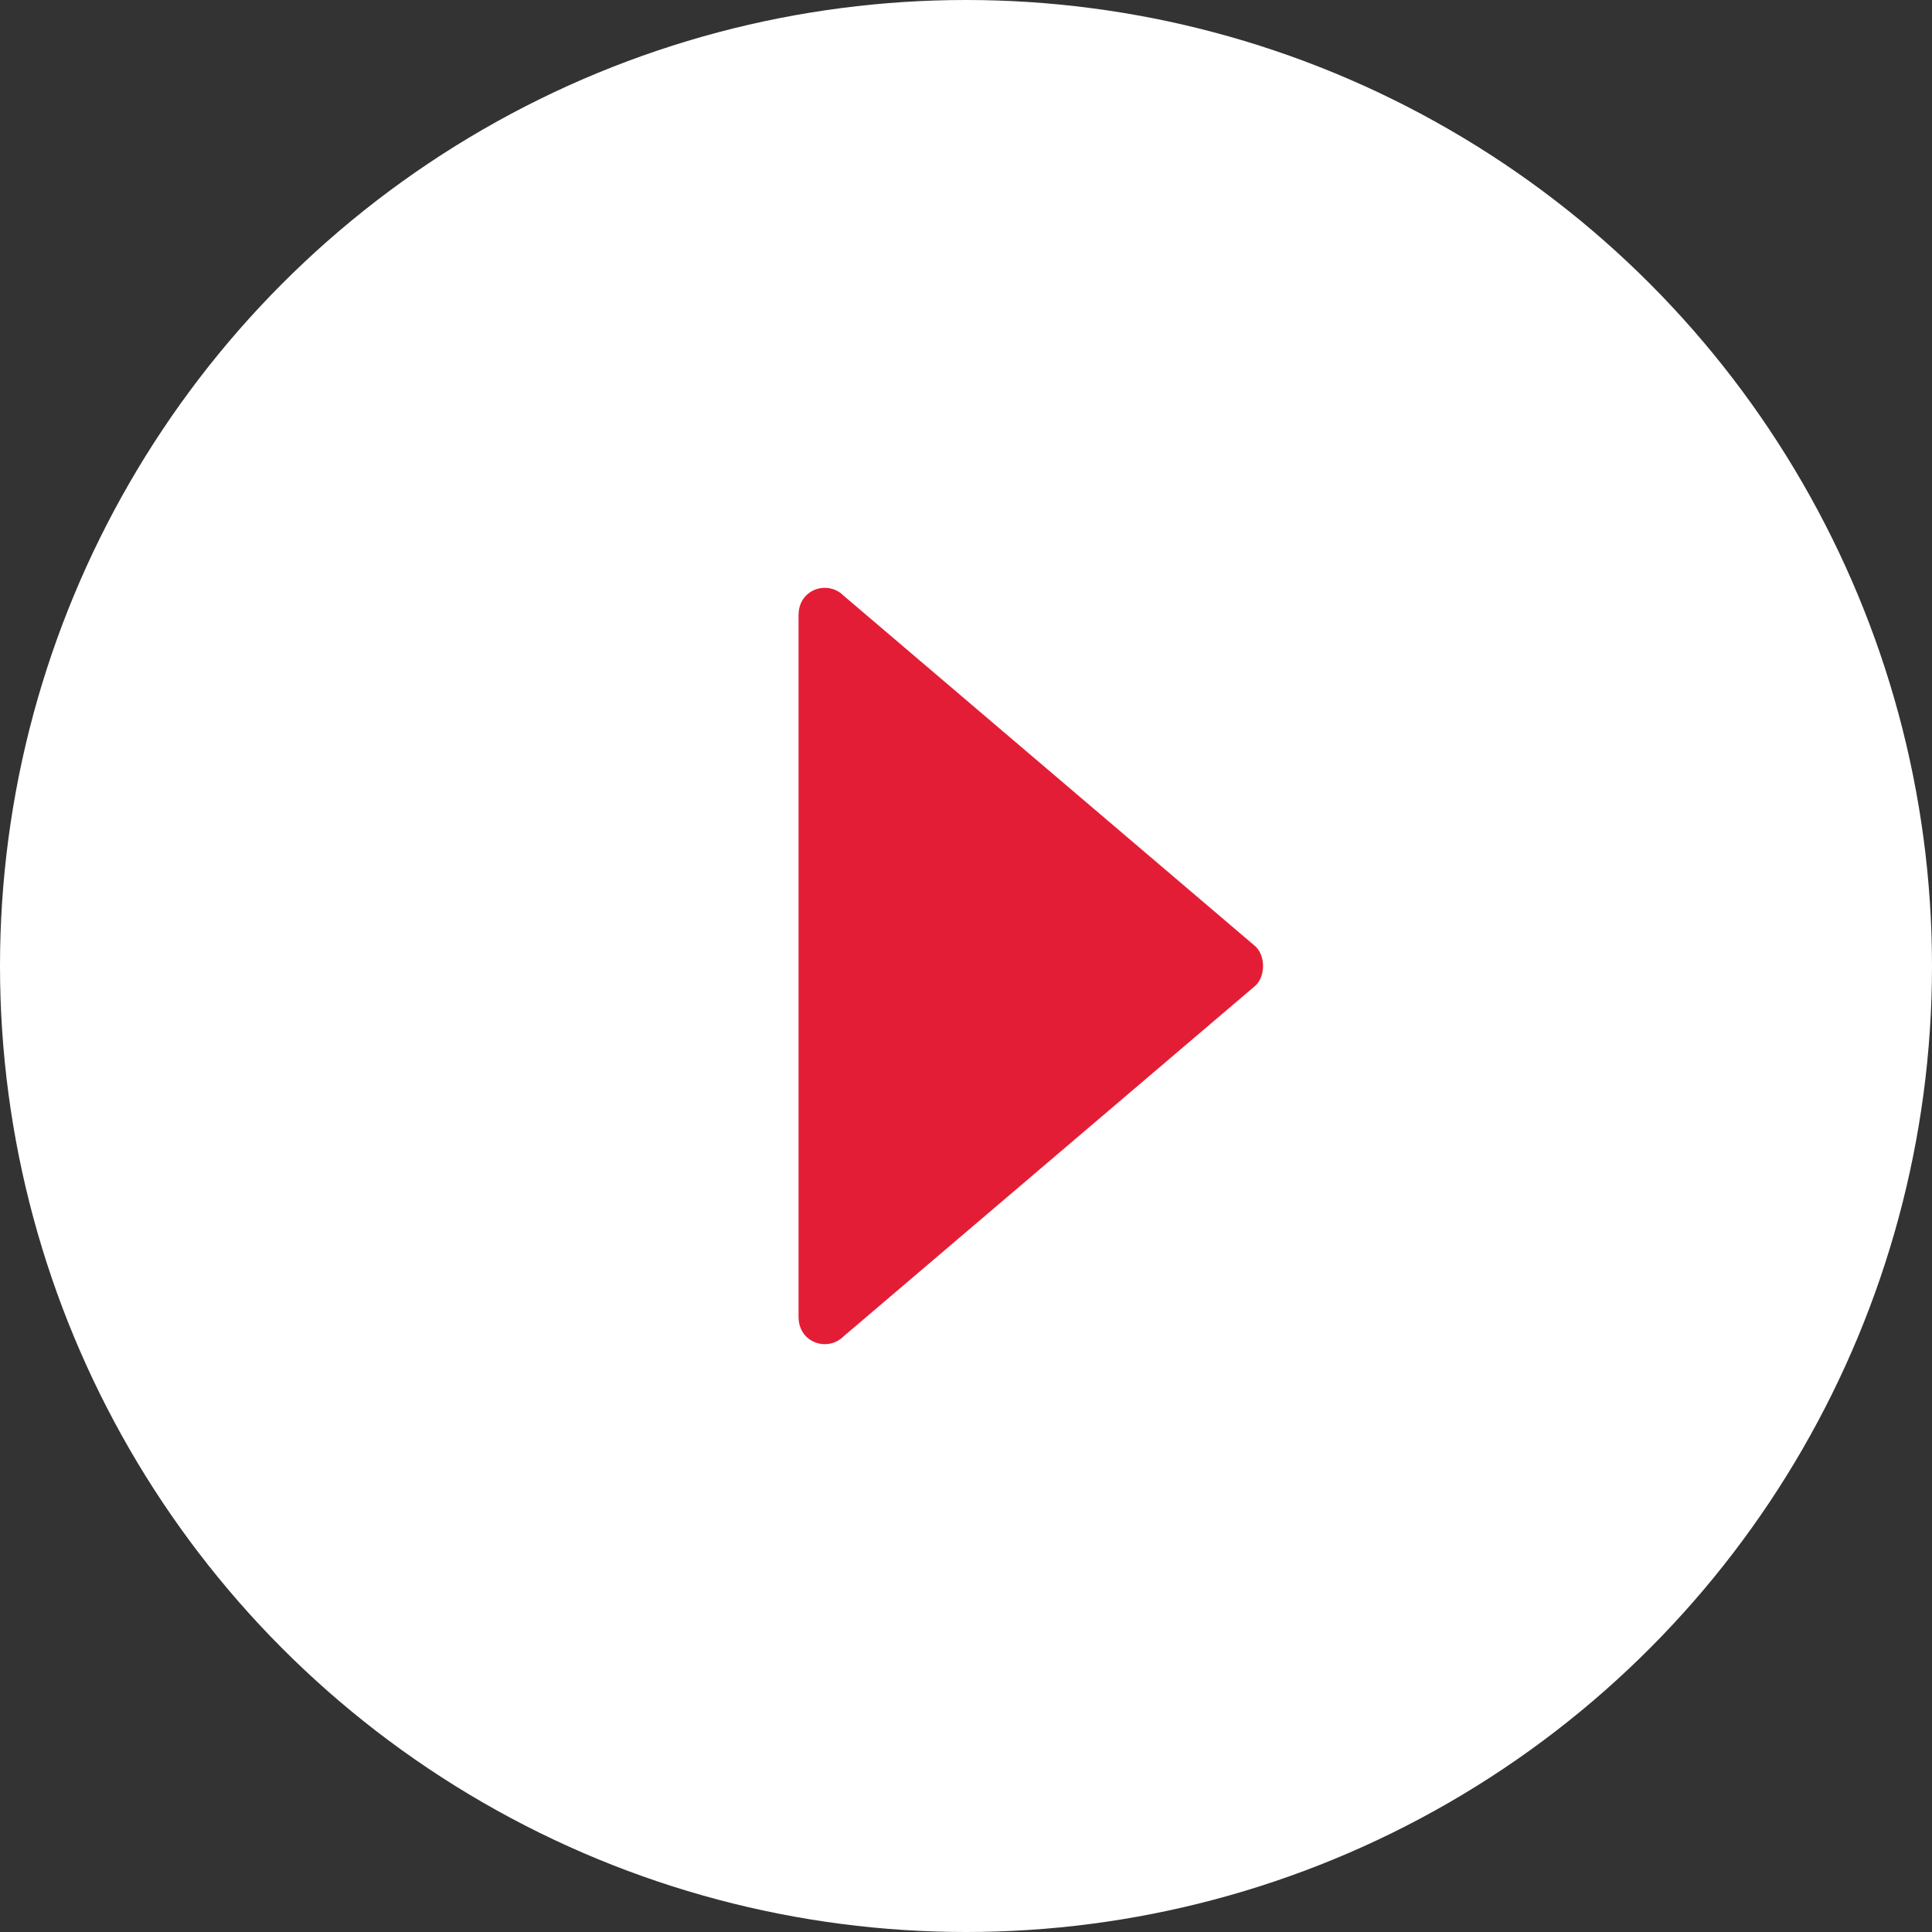
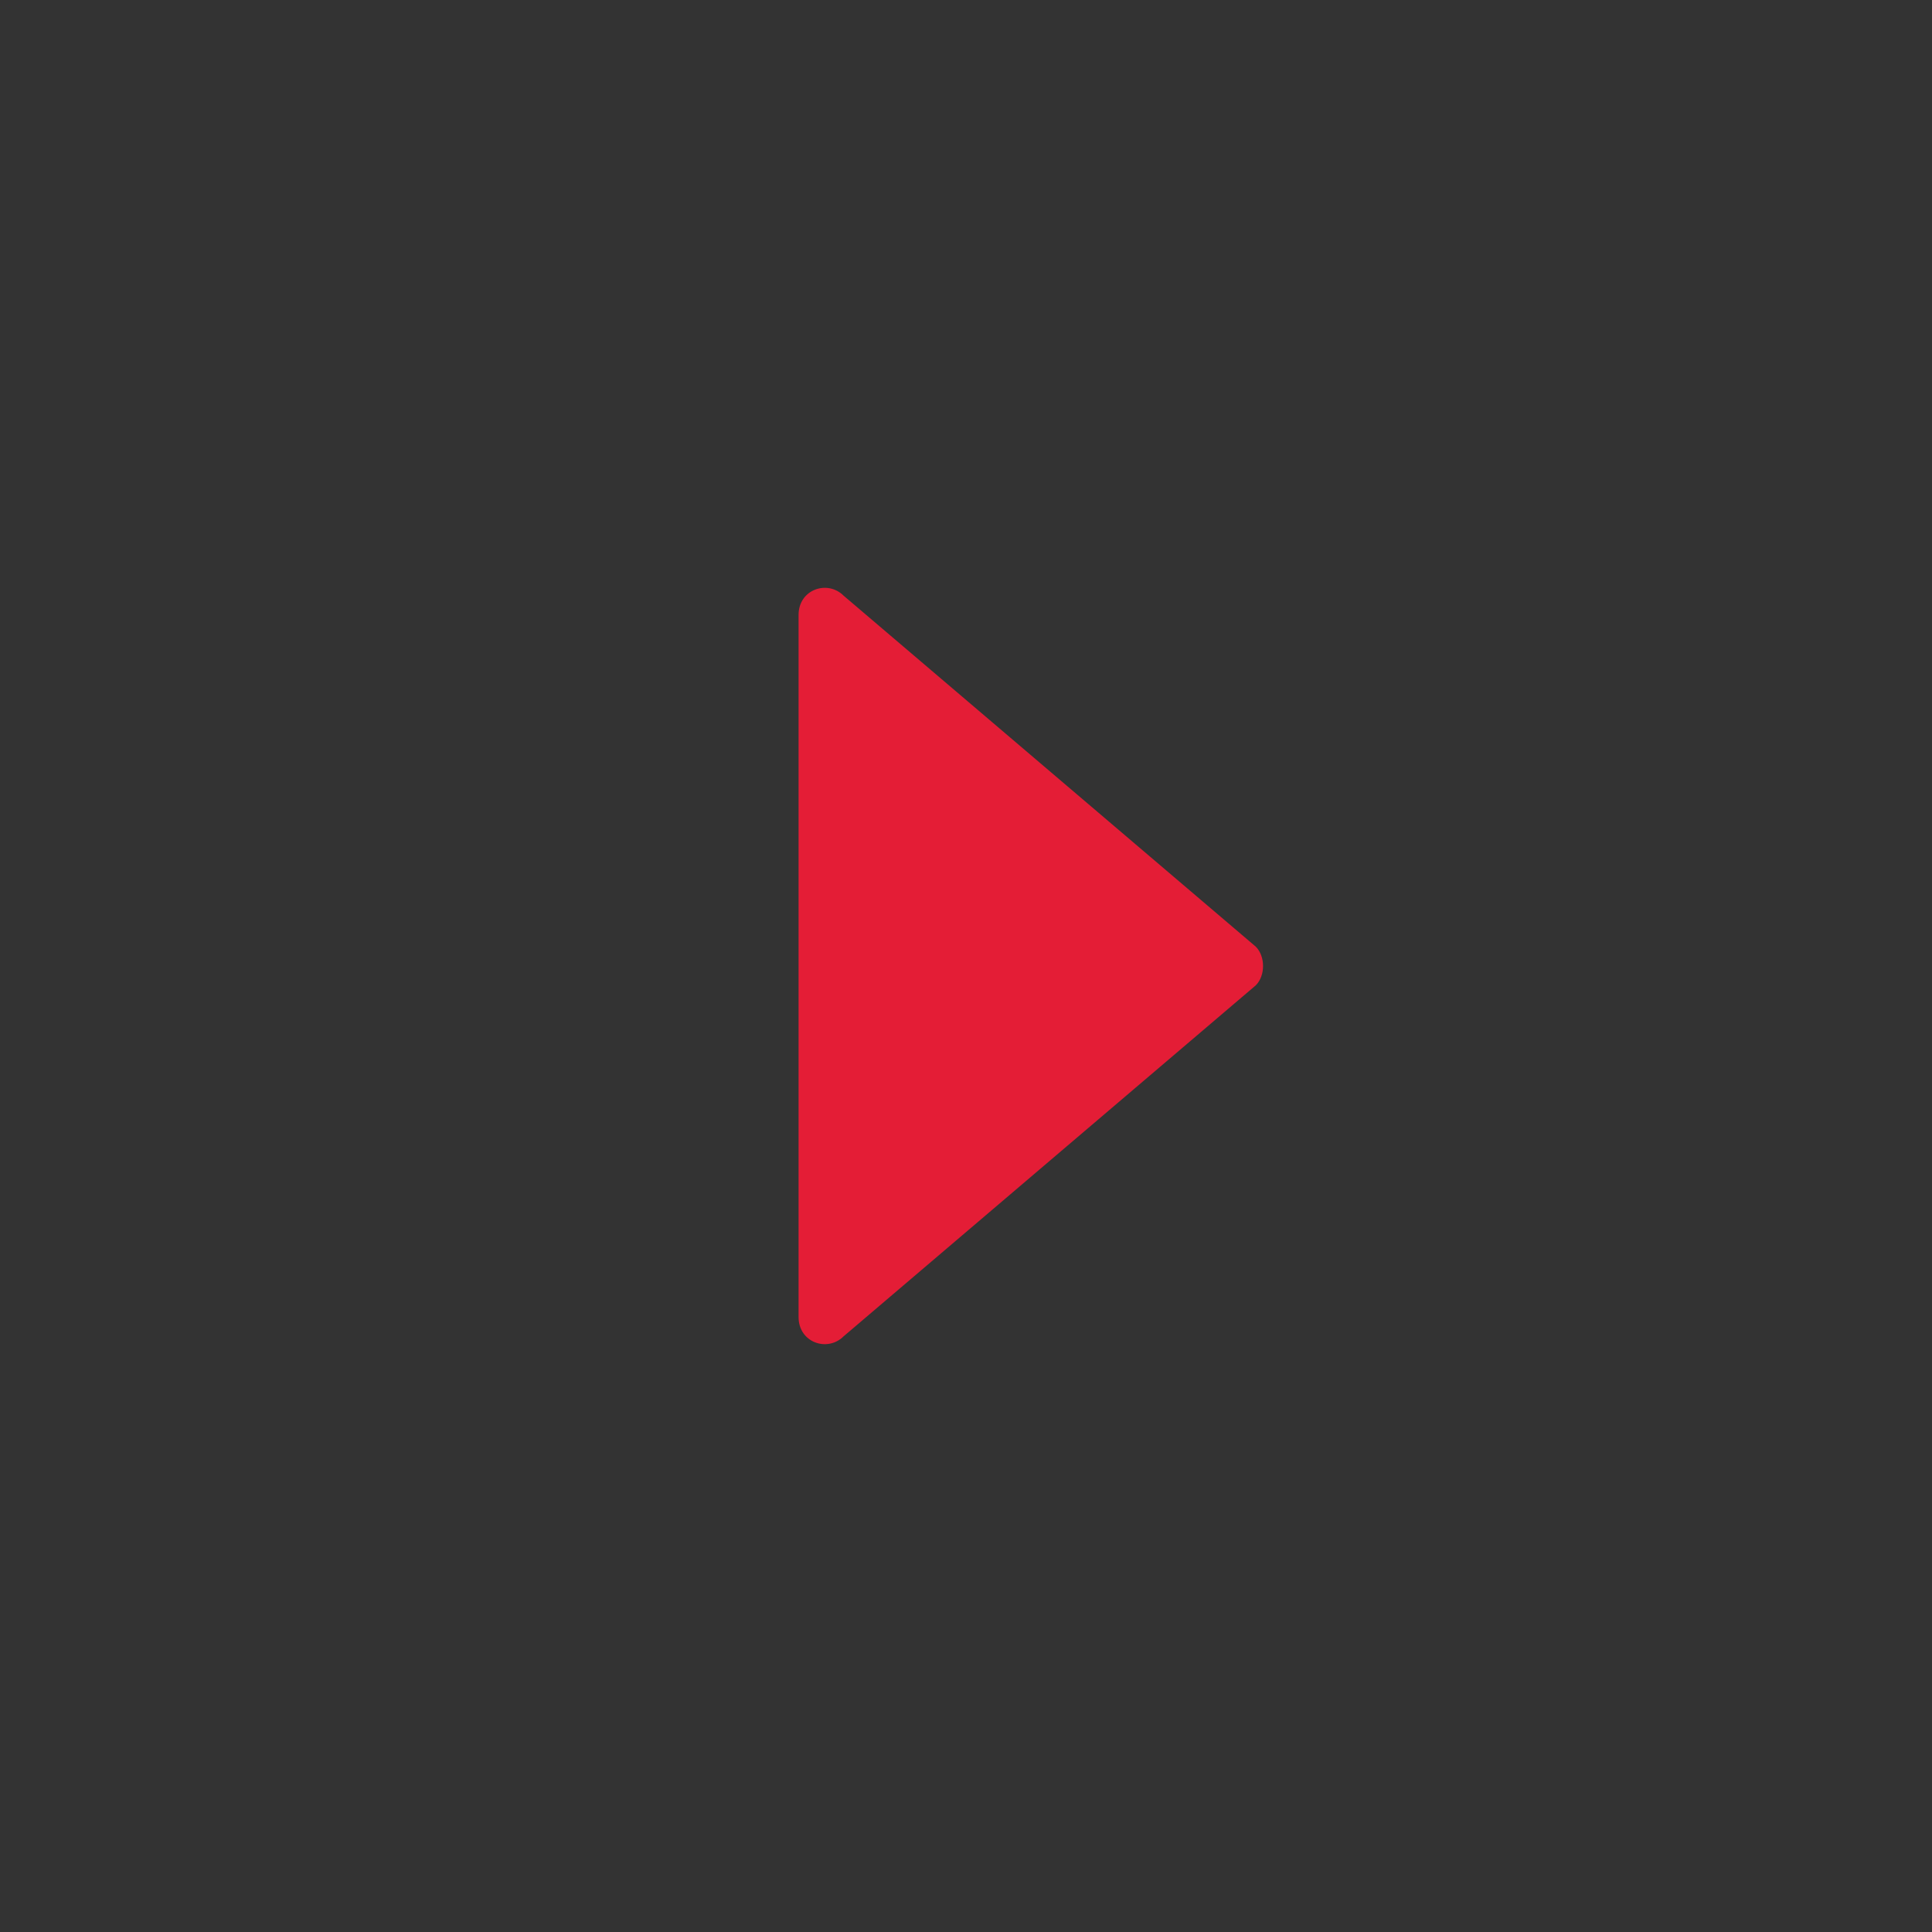
<svg xmlns="http://www.w3.org/2000/svg" version="1.1" id="Layer_1" x="0" y="0" width="60" height="60" viewBox="0 0 60 60" xml:space="preserve">
  <rect x="0" y="0" width="60" height="60" fill="#333333" stroke="none" />
  <style type="text/css">.st0{fill:#fff}.st1{fill:#e41d36}</style>
-   <circle class="st0" cx="30" cy="30" r="30" />
  <path id="XMLID_6_" class="st1" d="M26.2 41.5L39 30.6c.3-.3.3-.9 0-1.2L26.2 18.5c-.5-.5-1.4-.2-1.4.6v21.8c0 .8.9 1.1 1.4.6z" />
</svg>